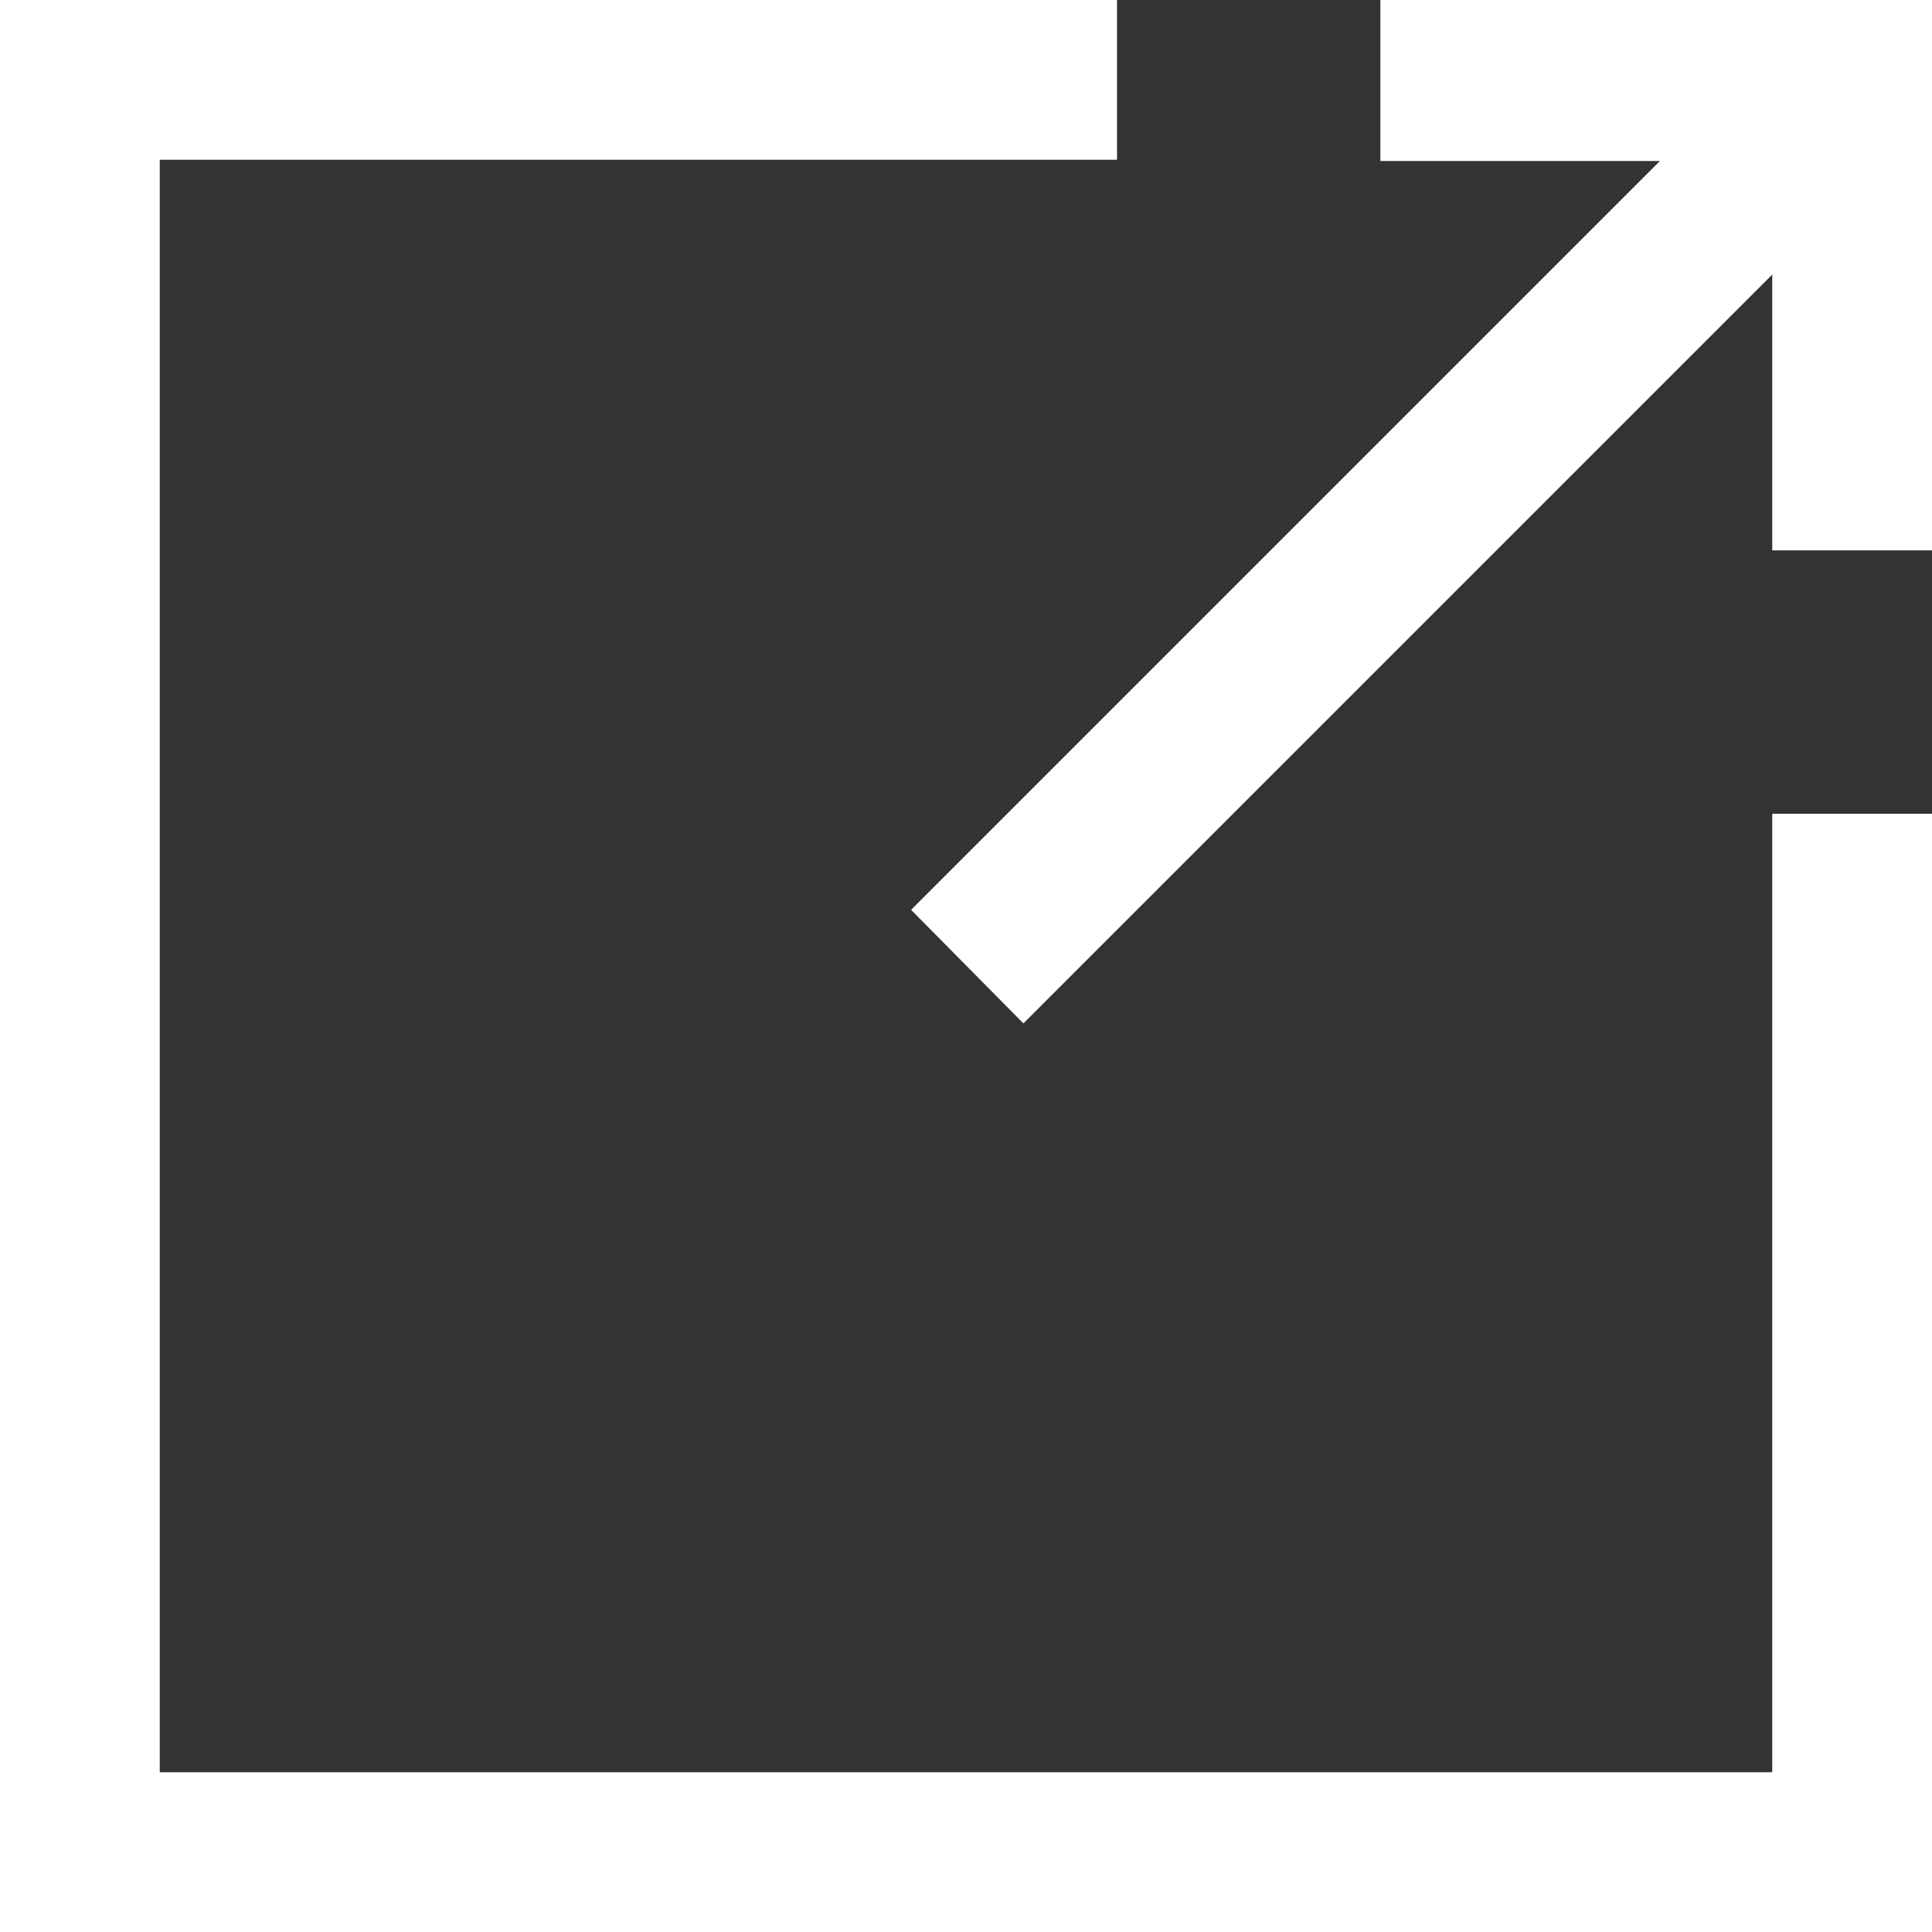
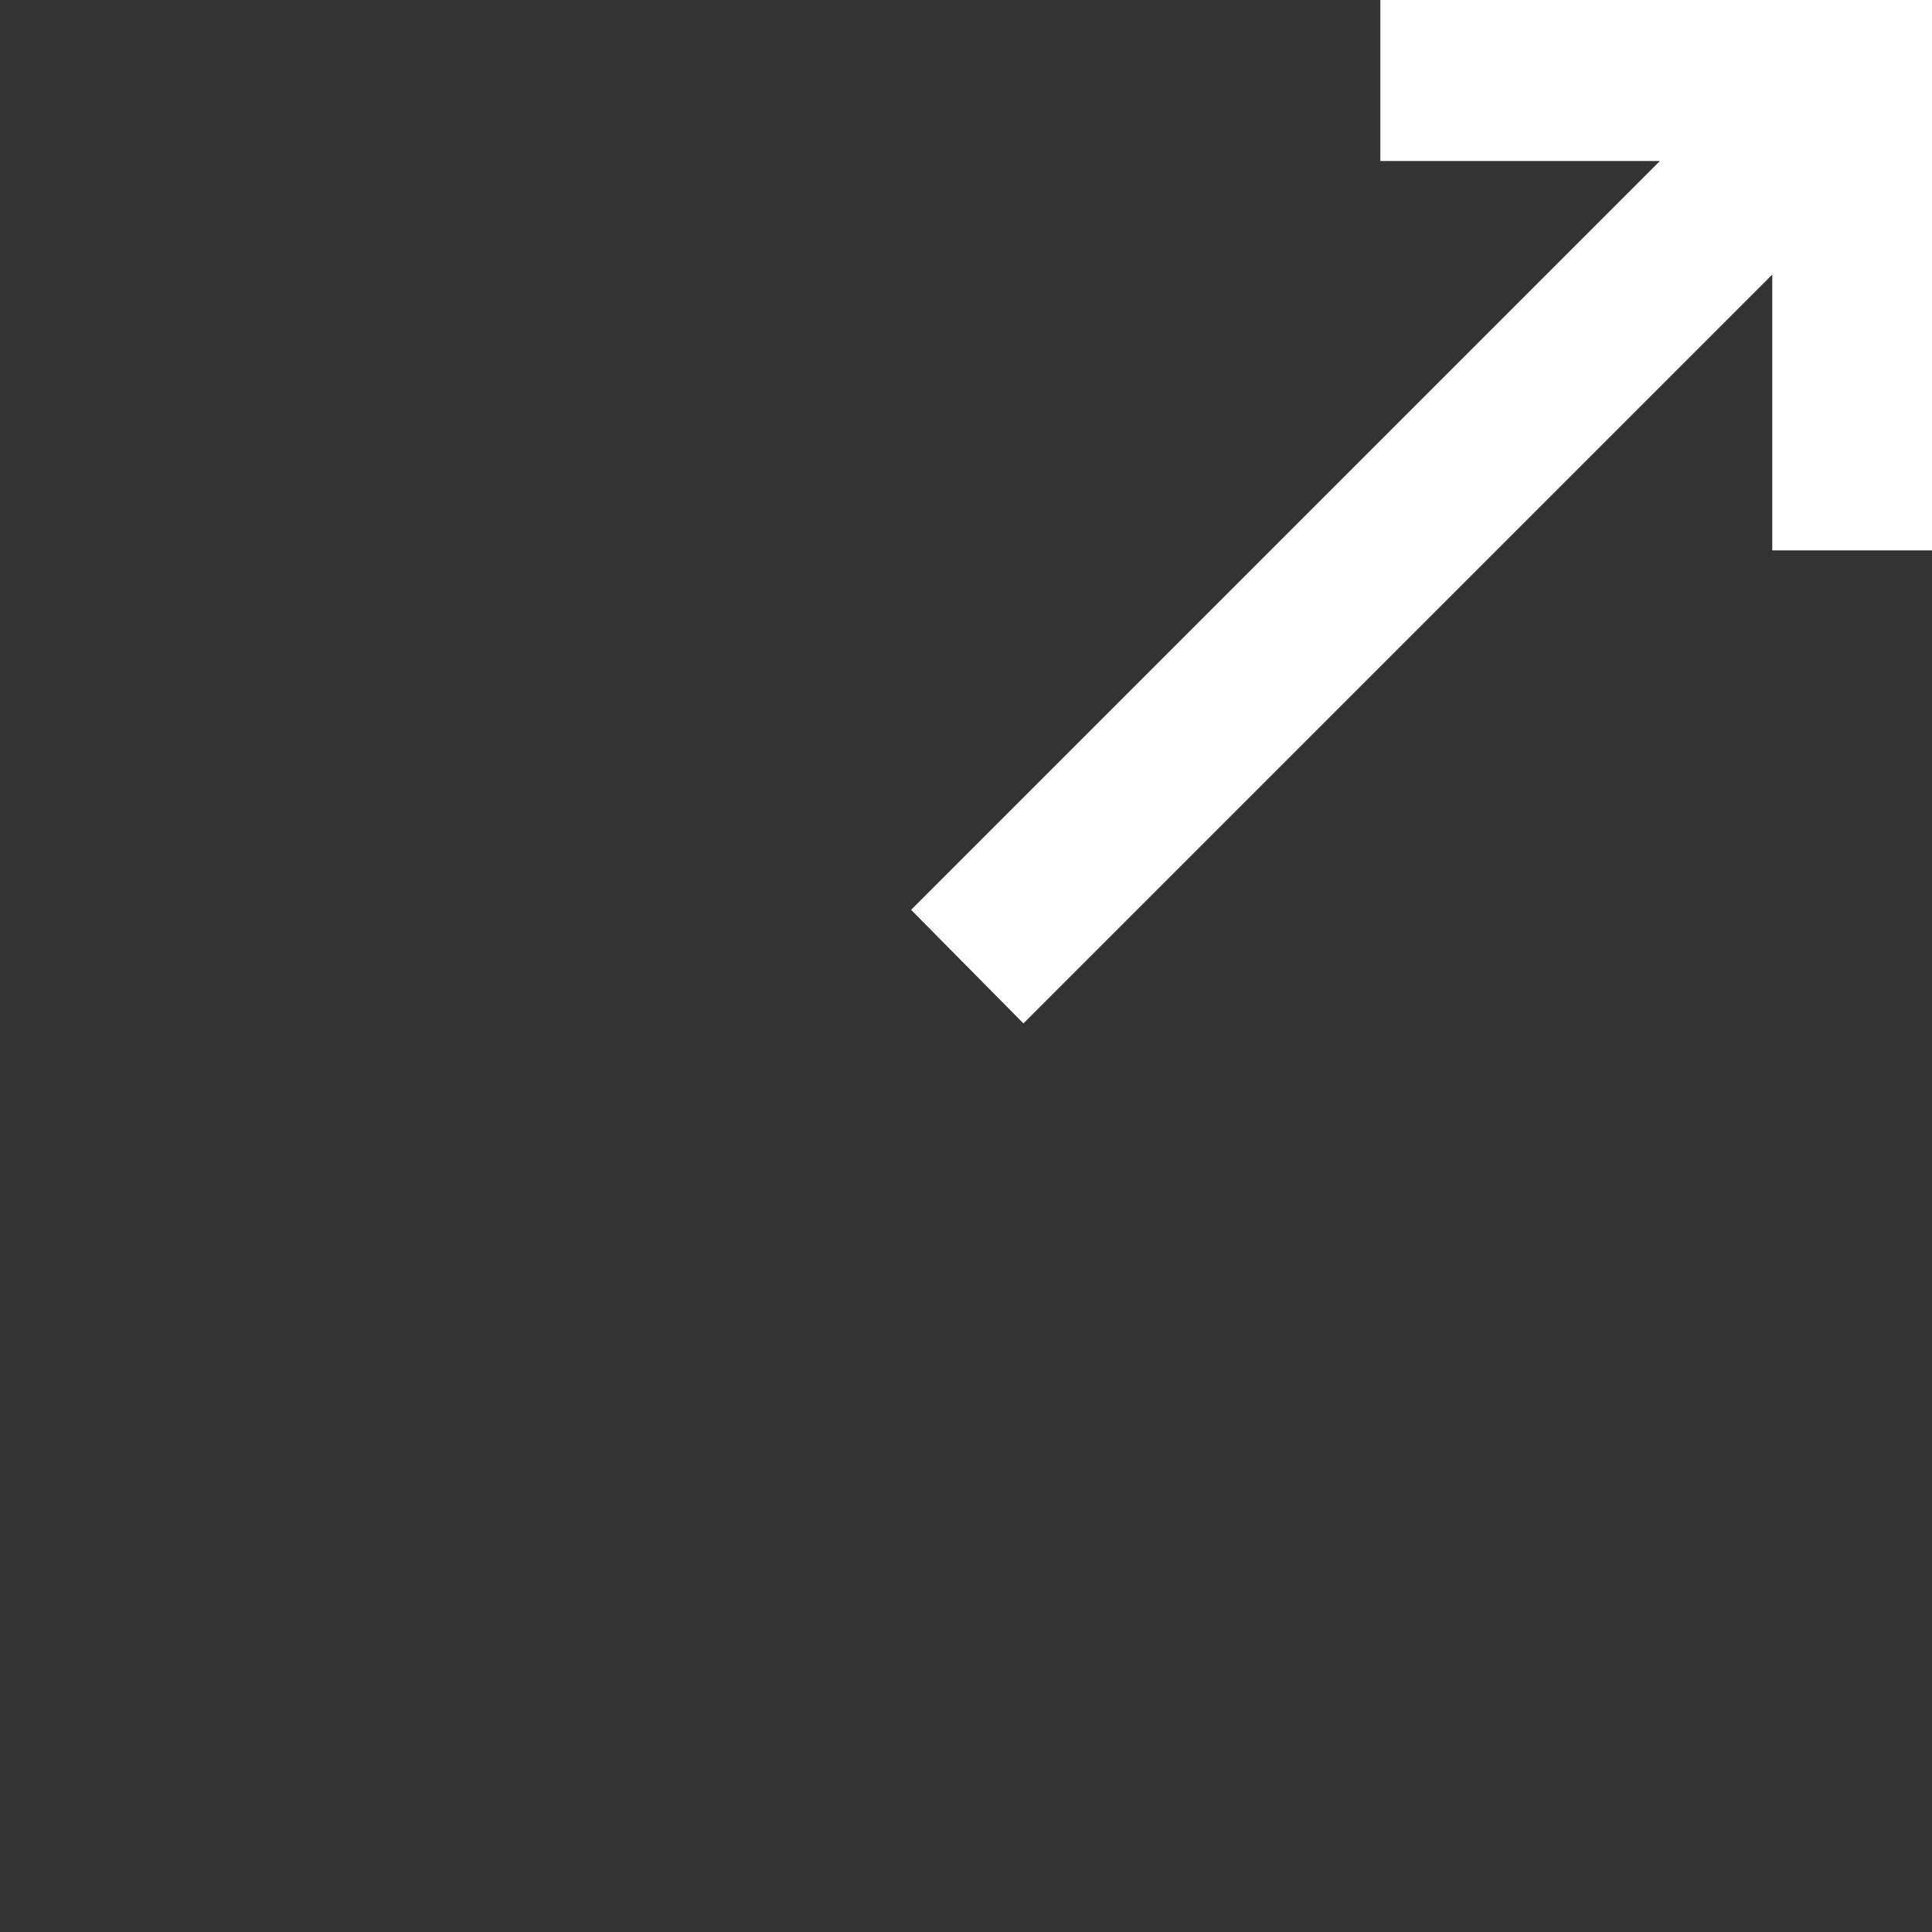
<svg xmlns="http://www.w3.org/2000/svg" viewBox="0 0 15.48 15.48">
  <rect x="0" y="0" width="15.48" height="15.48" fill="#333333" stroke="none" />
  <defs>
    <style>.cls-1{fill:#fff;}</style>
  </defs>
  <g id="レイヤー_2" data-name="レイヤー 2">
    <g id="txt">
-       <polygon class="cls-1" points="14.2 14.2 1.28 14.2 1.28 1.28 8.95 1.28 8.95 0 0 0 0 15.48 15.48 15.48 15.48 6.52 14.2 6.52 14.2 14.2" />
      <path class="cls-1" d="M15.48,0V4.41H14.2V2.2l-6,6-.9-.91,6-6H11.06V0Z" />
    </g>
  </g>
</svg>